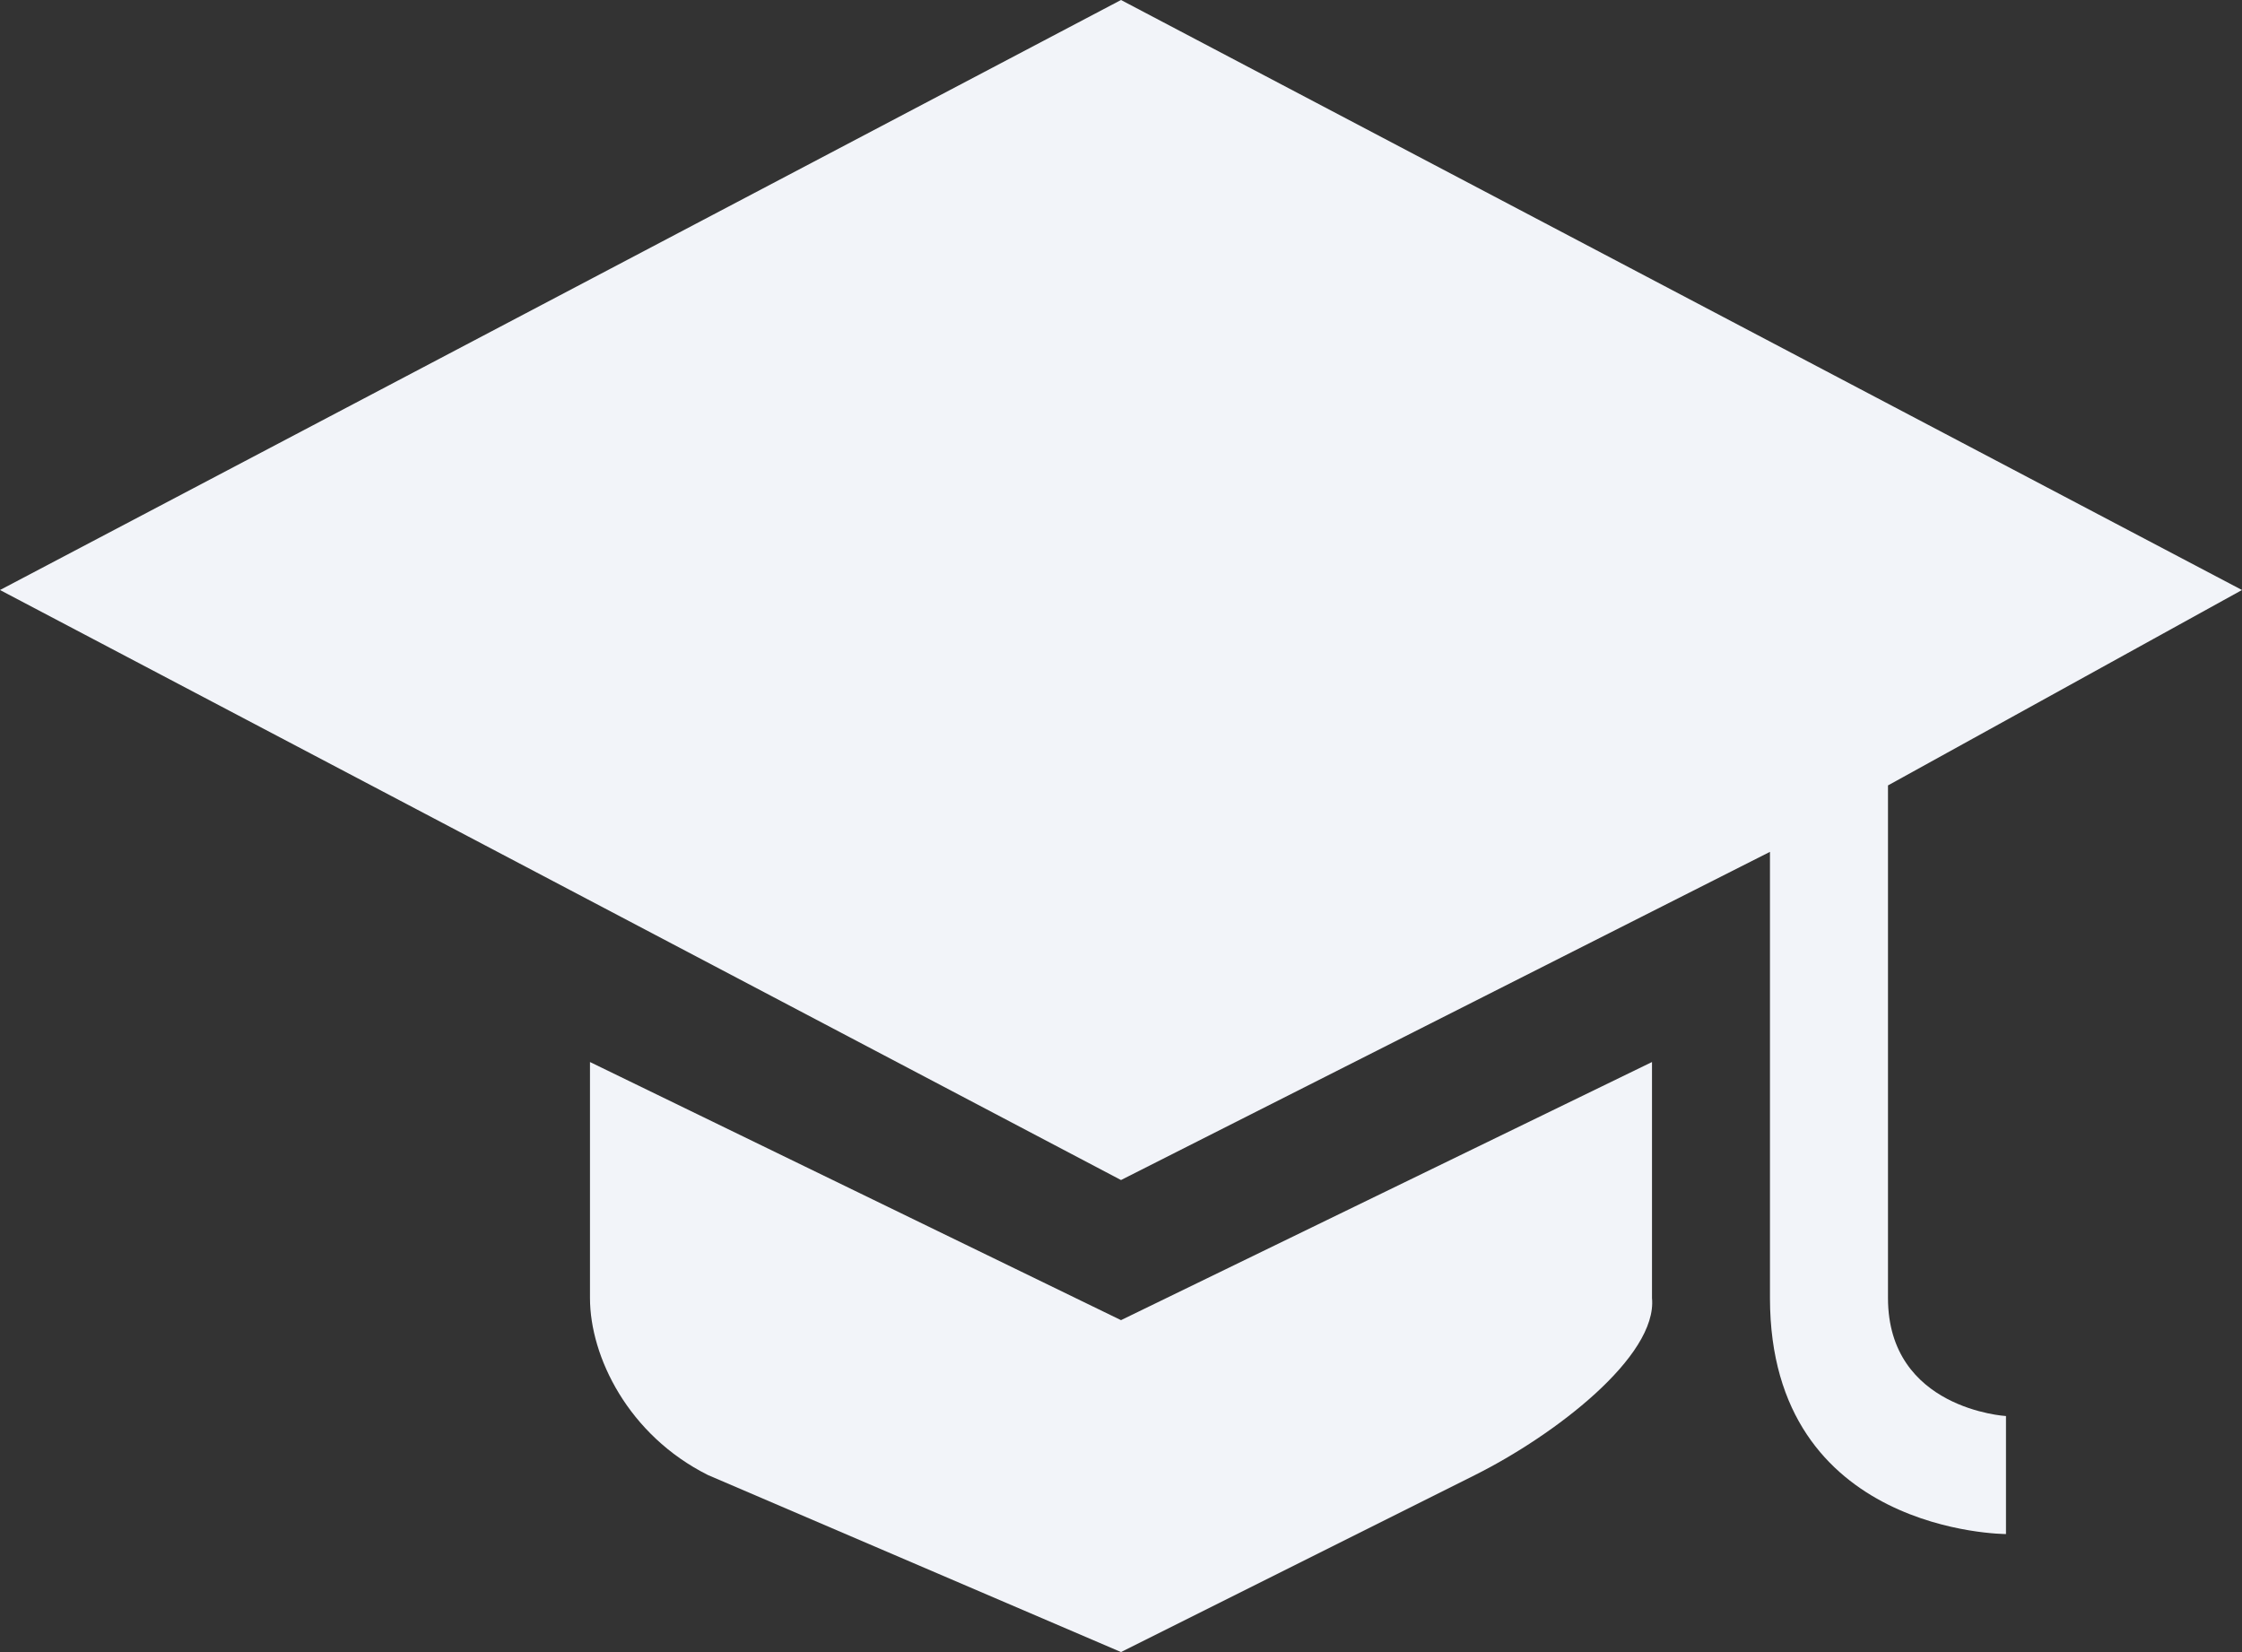
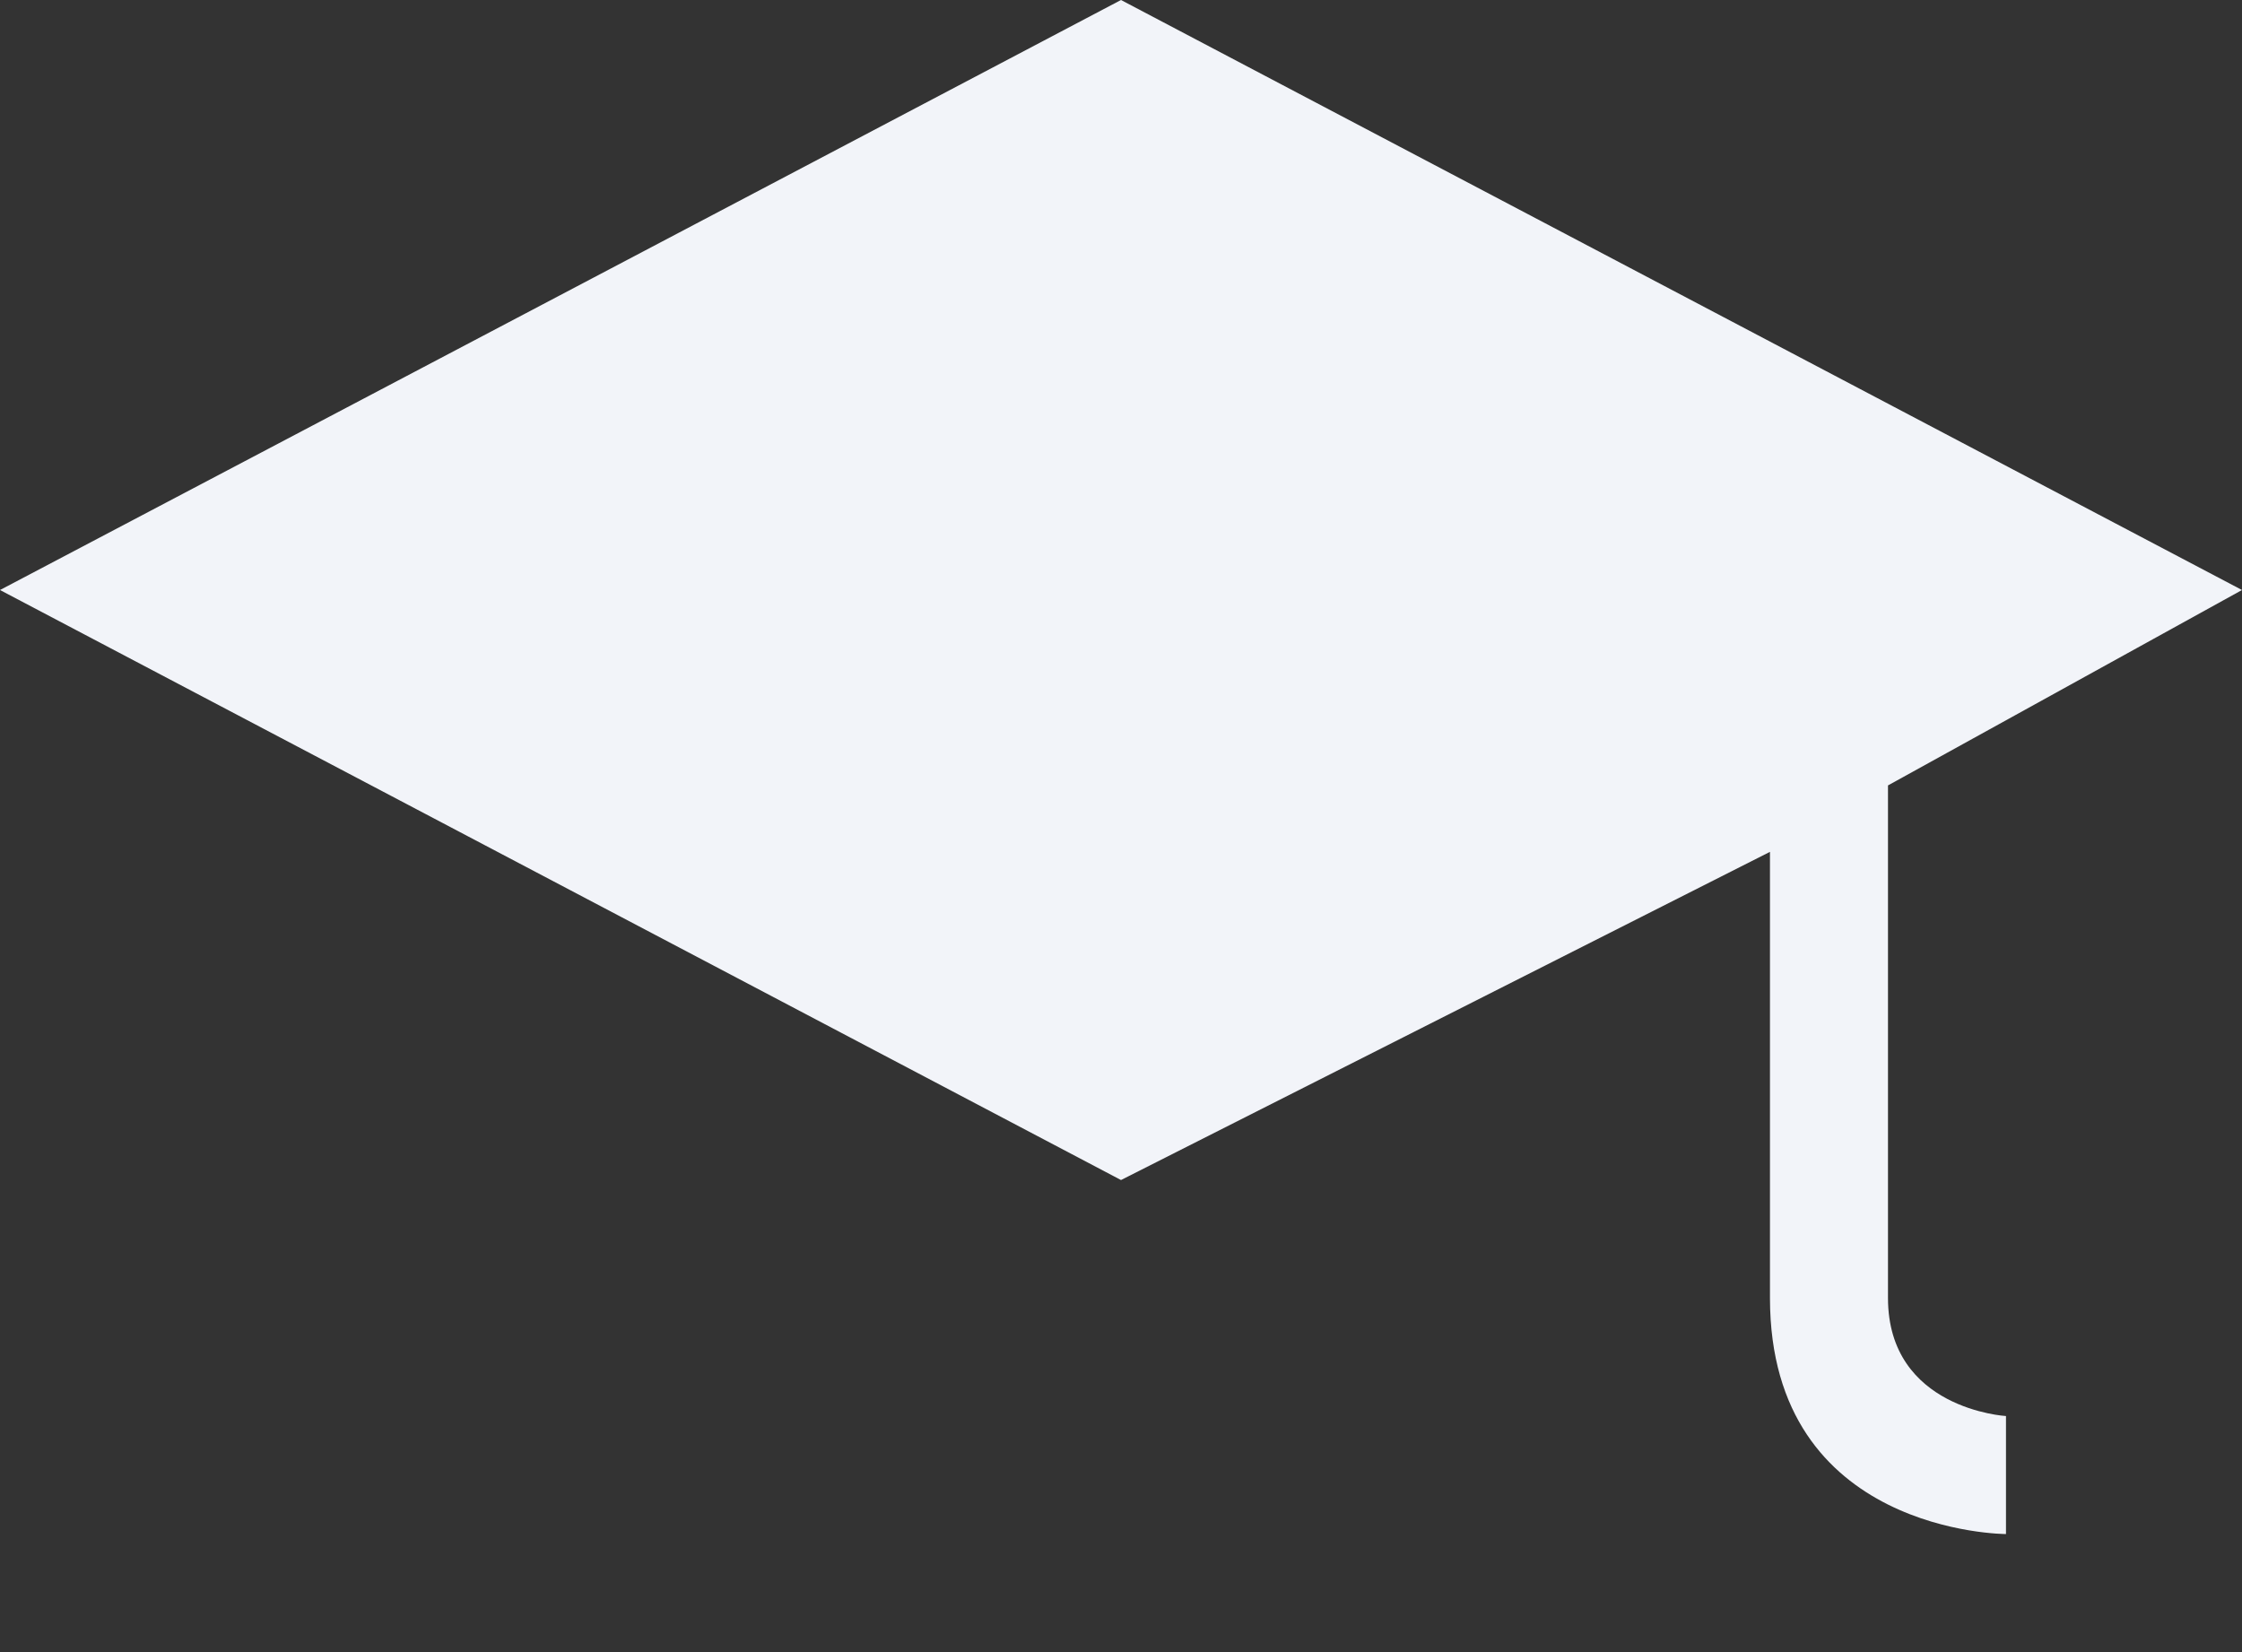
<svg xmlns="http://www.w3.org/2000/svg" fill="#f2f4f9" height="73.7" preserveAspectRatio="xMidYMid meet" version="1" viewBox="0.0 0.0 100.0 73.7" width="100" zoomAndPan="magnify">
  <rect x="0.0" y="0.0" width="100.0" height="73.7" fill="#333333" stroke="none" />
  <g id="change1_1">
    <path d="M50,0L0,26.315L50,52.63l28.946-14.637c0,0,0,13.267,0,19.899c0,10.527,10.527,10.527,10.527,10.527v-5.263 c0,0-5.263-0.301-5.263-5.265c0-7.895,0-22.861,0-22.861L100,26.315L50,0z" />
  </g>
  <g id="change1_2">
-     <path d="M26.315,47.367v10.526c0,2.615,1.711,6.118,5.263,7.895L50,73.682l15.789-7.895c3.553-1.776,8.143-5.292,7.895-7.895V47.367 L50,58.879L26.315,47.367z" />
-   </g>
+     </g>
</svg>